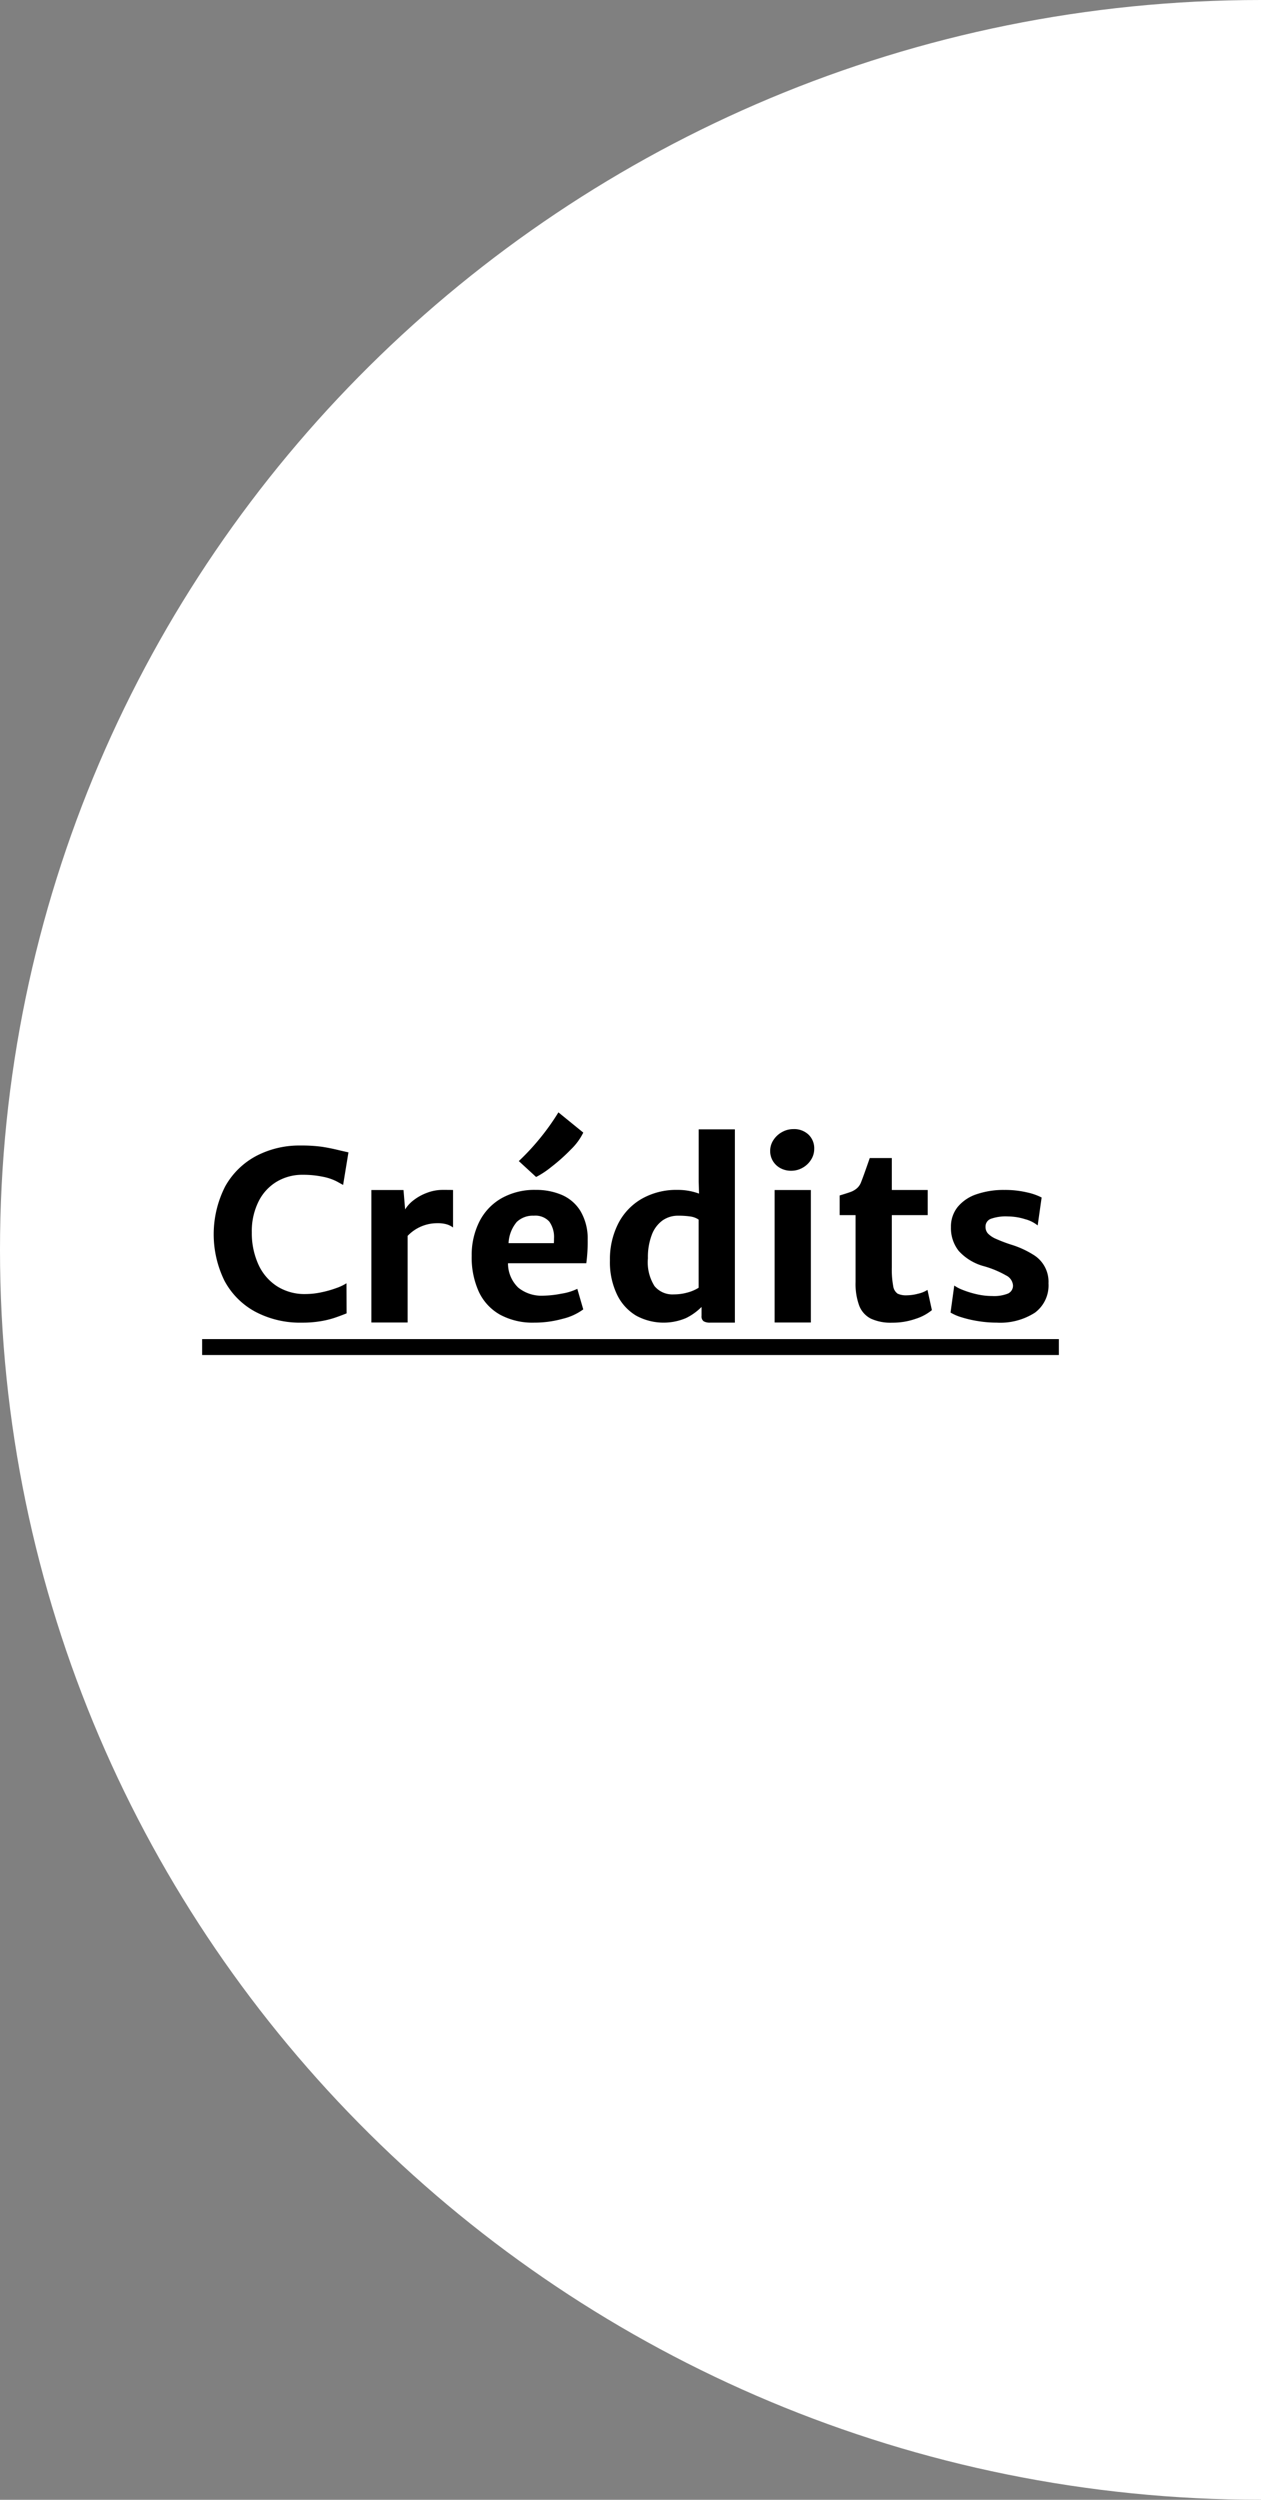
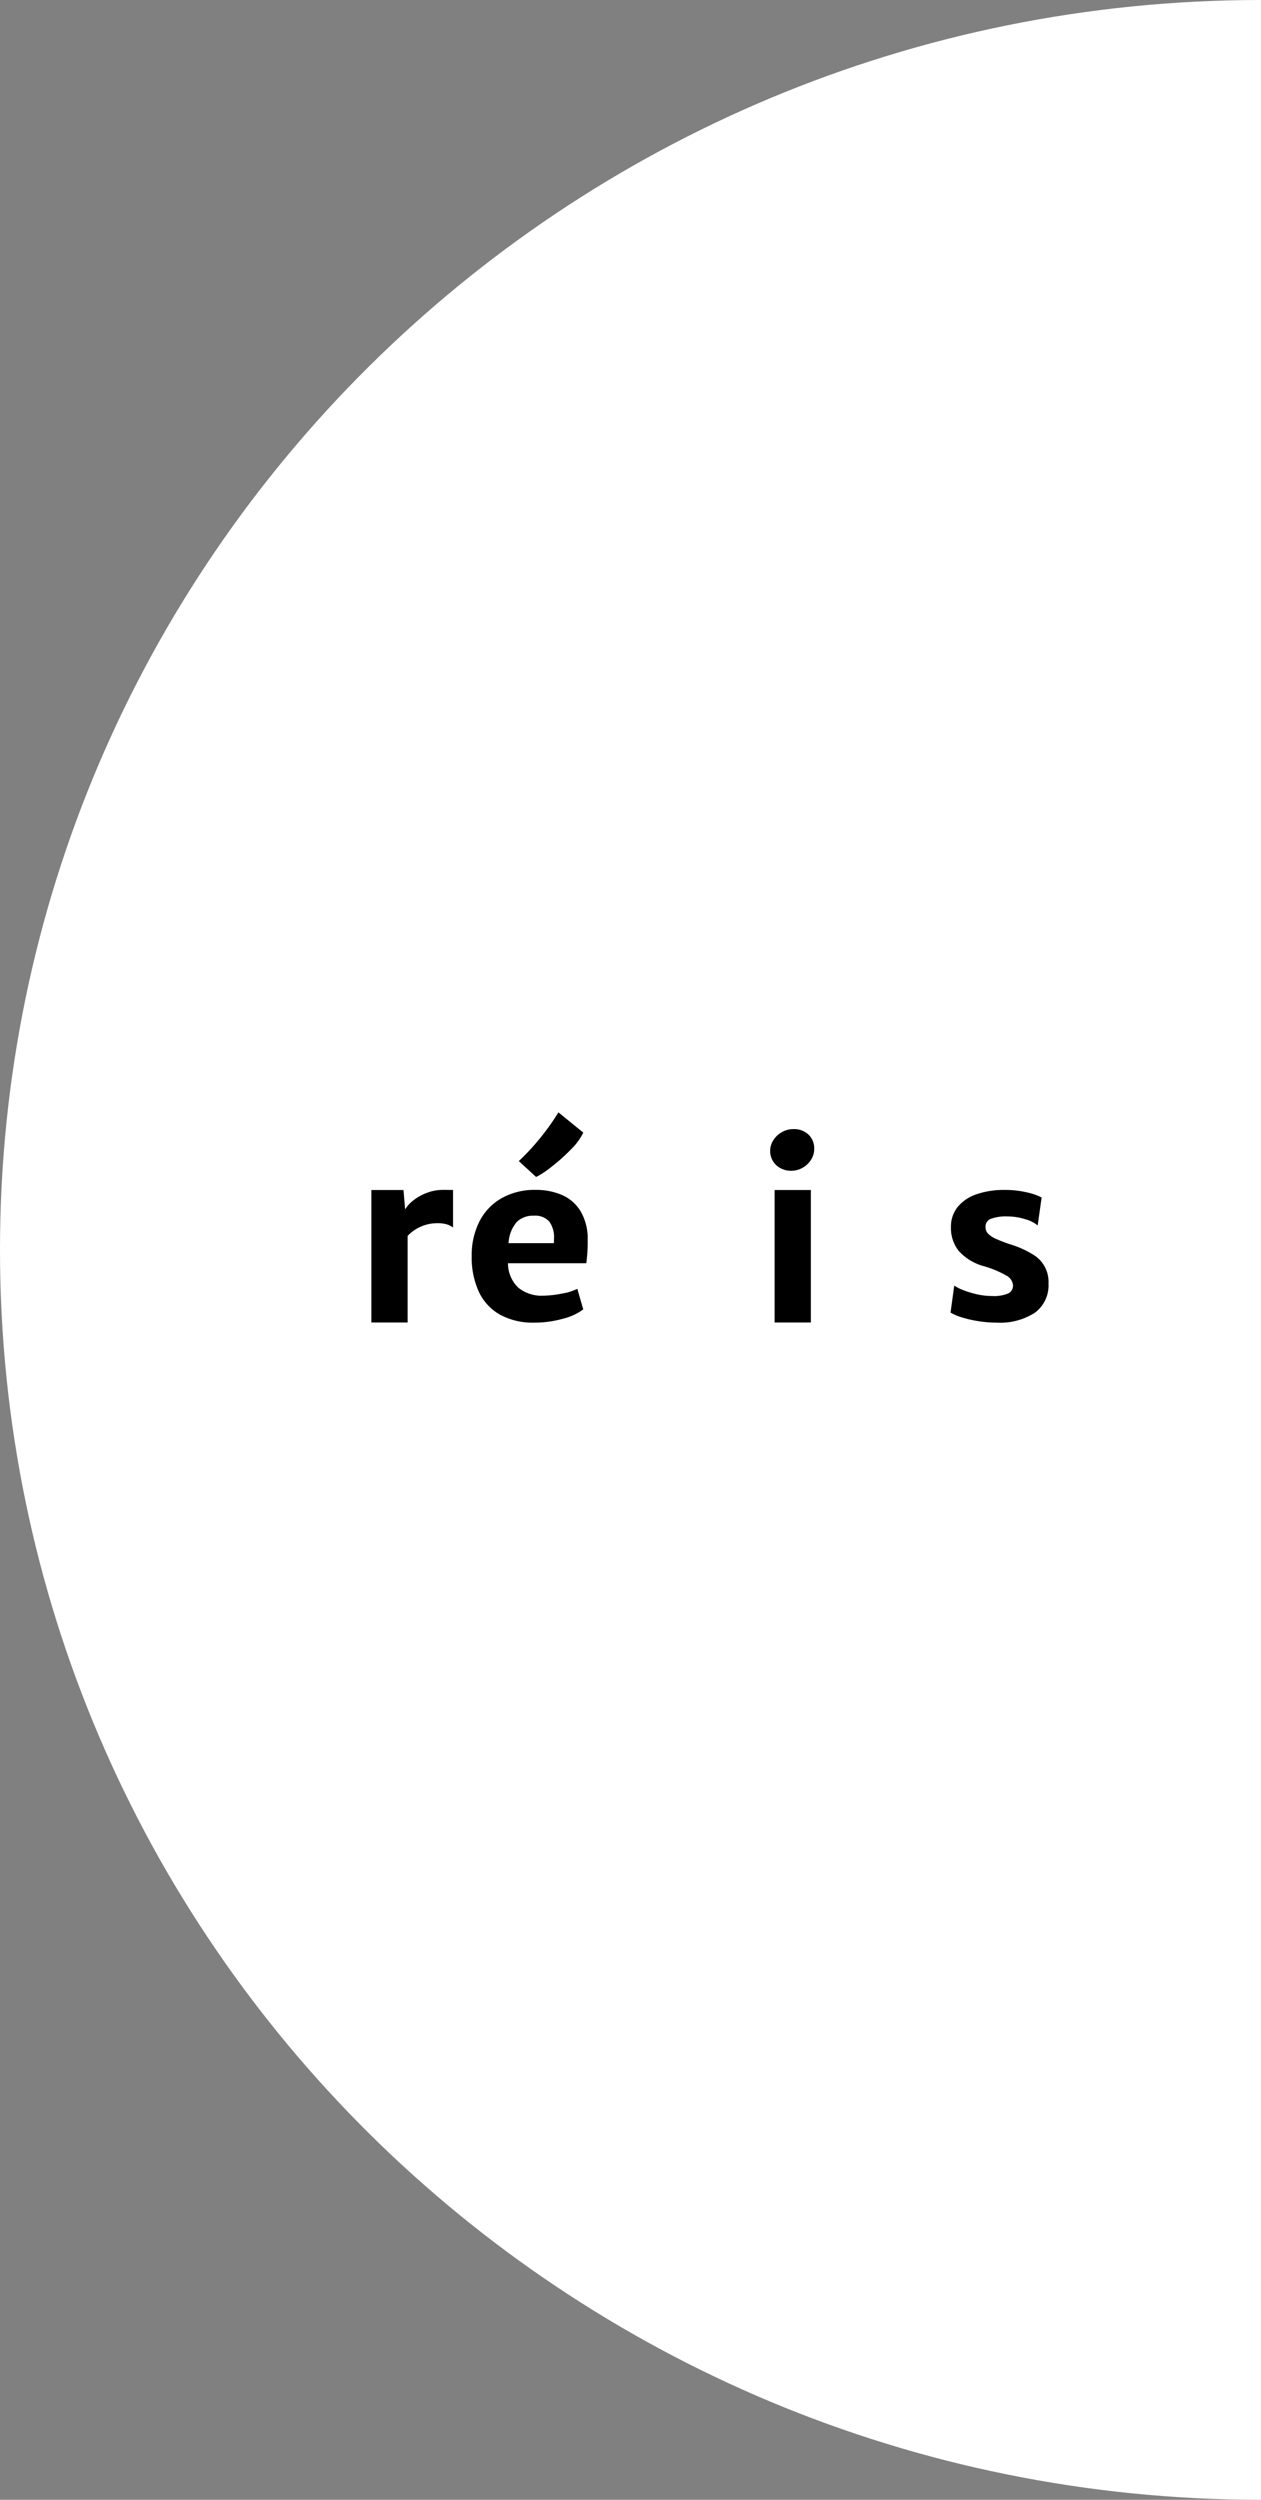
<svg xmlns="http://www.w3.org/2000/svg" id="Calque_1" data-name="Calque 1" viewBox="0 0 106.005 210">
  <rect x="0" y="0" width="106.005" height="210" fill="#808080" stroke="none" />
  <defs>
    <style>.cls-1{fill:#fff;}.cls-2{isolation:isolate;}</style>
  </defs>
  <path class="cls-1" d="M0,105c0,57.99,47.46,105,106.005,105V0C47.46,0,0,47.01,0,105Z" transform="translate(0 0)" />
  <g id="Crédits" class="cls-2">
    <g class="cls-2">
-       <path d="M27.055,96.336c.479.073.991.176,1.538.313.4.092.632.143.7.156l-.449,2.737q-.059-.029-.508-.279a4.372,4.372,0,0,0-1.211-.411,8.081,8.081,0,0,0-1.679-.162,4.185,4.185,0,0,0-2.183.579,4.024,4.024,0,0,0-1.533,1.675,5.567,5.567,0,0,0-.562,2.575,6.358,6.358,0,0,0,.542,2.68,4.269,4.269,0,0,0,1.563,1.846,4.32,4.32,0,0,0,2.407.664,6.538,6.538,0,0,0,1.333-.146,8.9,8.9,0,0,0,1.27-.36,4.043,4.043,0,0,0,.844-.4l.01,2.529q-.615.245-1.089.4A7.73,7.73,0,0,1,26.9,111a9.248,9.248,0,0,1-1.514.112,8.033,8.033,0,0,1-3.935-.923,6.357,6.357,0,0,1-2.583-2.6,8.862,8.862,0,0,1,.058-7.915,6.438,6.438,0,0,1,2.617-2.567,7.8,7.8,0,0,1,3.706-.876A12.609,12.609,0,0,1,27.055,96.336Z" transform="translate(0 0)" />
      <path d="M38.085,99.967v3.151a1.764,1.764,0,0,0-.512-.26,2.711,2.711,0,0,0-.825-.1,3.421,3.421,0,0,0-2.481,1.065V111.1H31.22V99.969h2.7l.137,1.631a2.875,2.875,0,0,1,.727-.787,4.236,4.236,0,0,1,1.124-.614,3.7,3.7,0,0,1,1.3-.24C37.64,99.959,37.929,99.962,38.085,99.967Z" transform="translate(0 0)" />
      <path d="M49.287,106.121H42.705a2.82,2.82,0,0,0,.864,2.051,3.1,3.1,0,0,0,2.1.674,8.471,8.471,0,0,0,1.538-.171,4.661,4.661,0,0,0,1.324-.405l.5,1.728a4.827,4.827,0,0,1-1.729.791,8.87,8.87,0,0,1-2.4.322,5.736,5.736,0,0,1-2.862-.666,4.291,4.291,0,0,1-1.787-1.926,6.937,6.937,0,0,1-.6-3.022,6.229,6.229,0,0,1,.635-2.854,4.693,4.693,0,0,1,1.85-1.97,5.63,5.63,0,0,1,2.9-.714,5.482,5.482,0,0,1,2.187.42,3.433,3.433,0,0,1,1.568,1.352,4.52,4.52,0,0,1,.61,2.4A13.529,13.529,0,0,1,49.287,106.121Zm-2.715-2.07a2.218,2.218,0,0,0-.4-1.434,1.583,1.583,0,0,0-1.3-.49,1.948,1.948,0,0,0-1.431.525,2.977,2.977,0,0,0-.689,1.78h3.809C46.568,104.345,46.572,104.218,46.572,104.051Zm-1.211-8.388a19.754,19.754,0,0,0,1.582-2.217l2.09,1.7a5.062,5.062,0,0,1-1.04,1.416,15.164,15.164,0,0,1-1.641,1.465,7.436,7.436,0,0,1-1.284.849l-1.455-1.337A19.775,19.775,0,0,0,45.361,95.663Z" transform="translate(0 0)" />
-       <path d="M61.777,94.872v16.239H59.706a1.063,1.063,0,0,1-.551-.112.5.5,0,0,1-.181-.454v-.752a4.859,4.859,0,0,1-1.3.933,4.825,4.825,0,0,1-4.194-.2,4.148,4.148,0,0,1-1.606-1.765,6.269,6.269,0,0,1-.6-2.874,6.59,6.59,0,0,1,.708-3.12,5.051,5.051,0,0,1,1.992-2.075,5.88,5.88,0,0,1,2.964-.733,5.15,5.15,0,0,1,1.826.313l-.029-1v-4.4Zm-6.753,13.174a1.958,1.958,0,0,0,1.616.692,4.223,4.223,0,0,0,1.157-.158,3.386,3.386,0,0,0,.933-.4v-5.724a1.623,1.623,0,0,0-.693-.262,6.66,6.66,0,0,0-1.016-.067,2.255,2.255,0,0,0-1.328.4,2.628,2.628,0,0,0-.9,1.206,5.25,5.25,0,0,0-.327,1.973A3.75,3.75,0,0,0,55.024,108.046Z" transform="translate(0 0)" />
      <path d="M65.019,95.77a2,2,0,0,1,.723-.669,1.923,1.923,0,0,1,.947-.249,1.756,1.756,0,0,1,1.279.464,1.592,1.592,0,0,1,.479,1.2,1.679,1.679,0,0,1-.269.913,1.963,1.963,0,0,1-.713.674,1.914,1.914,0,0,1-.952.249,1.86,1.86,0,0,1-.9-.215,1.638,1.638,0,0,1-.635-.595,1.608,1.608,0,0,1-.234-.86A1.635,1.635,0,0,1,65.019,95.77Zm3.145,4.2V111.1H65.117V99.969Z" transform="translate(0 0)" />
-       <path d="M71.923,102.079H70.585v-1.651q.645-.195.933-.3a1.719,1.719,0,0,0,.513-.3,1.245,1.245,0,0,0,.351-.507q.206-.512.733-2.038H74.97v2.685h3.018v2.11H74.97v4.376a7.651,7.651,0,0,0,.117,1.587.923.923,0,0,0,.371.636,1.69,1.69,0,0,0,.782.138,3.848,3.848,0,0,0,.942-.136,2.471,2.471,0,0,0,.786-.318l.371,1.7a4.141,4.141,0,0,1-1.372.732,5.866,5.866,0,0,1-1.968.322,3.98,3.98,0,0,1-1.792-.34,2.053,2.053,0,0,1-.976-1.086,5.3,5.3,0,0,1-.308-1.985Z" transform="translate(0 0)" />
      <path d="M80.908,108.353a7.856,7.856,0,0,0,1.176.366,5.82,5.82,0,0,0,1.324.156,3.158,3.158,0,0,0,1.328-.208.722.722,0,0,0,.42-.7,1.02,1.02,0,0,0-.581-.822,8.333,8.333,0,0,0-1.831-.766,4.407,4.407,0,0,1-2.144-1.286,3.082,3.082,0,0,1-.659-2,2.624,2.624,0,0,1,.571-1.707,3.478,3.478,0,0,1,1.587-1.063,6.994,6.994,0,0,1,2.334-.36,8.032,8.032,0,0,1,1.9.206,4.994,4.994,0,0,1,1.231.429l-.332,2.348a2.812,2.812,0,0,0-1.07-.53,4.855,4.855,0,0,0-1.43-.226,3.735,3.735,0,0,0-1.441.2.69.69,0,0,0-.444.667.819.819,0,0,0,.2.563,2.049,2.049,0,0,0,.659.444,12.32,12.32,0,0,0,1.314.5,7.751,7.751,0,0,1,1.821.828,2.652,2.652,0,0,1,1.3,2.415A2.854,2.854,0,0,1,87,110.274a5.389,5.389,0,0,1-3.208.837,9.853,9.853,0,0,1-1.553-.125,9.61,9.61,0,0,1-1.4-.322,4.049,4.049,0,0,1-.932-.4l.312-2.27A3.2,3.2,0,0,0,80.908,108.353Z" transform="translate(0 0)" />
-       <path d="M16.992,113.831v-1.338H89.013v1.338Z" transform="translate(0 0)" />
    </g>
  </g>
</svg>